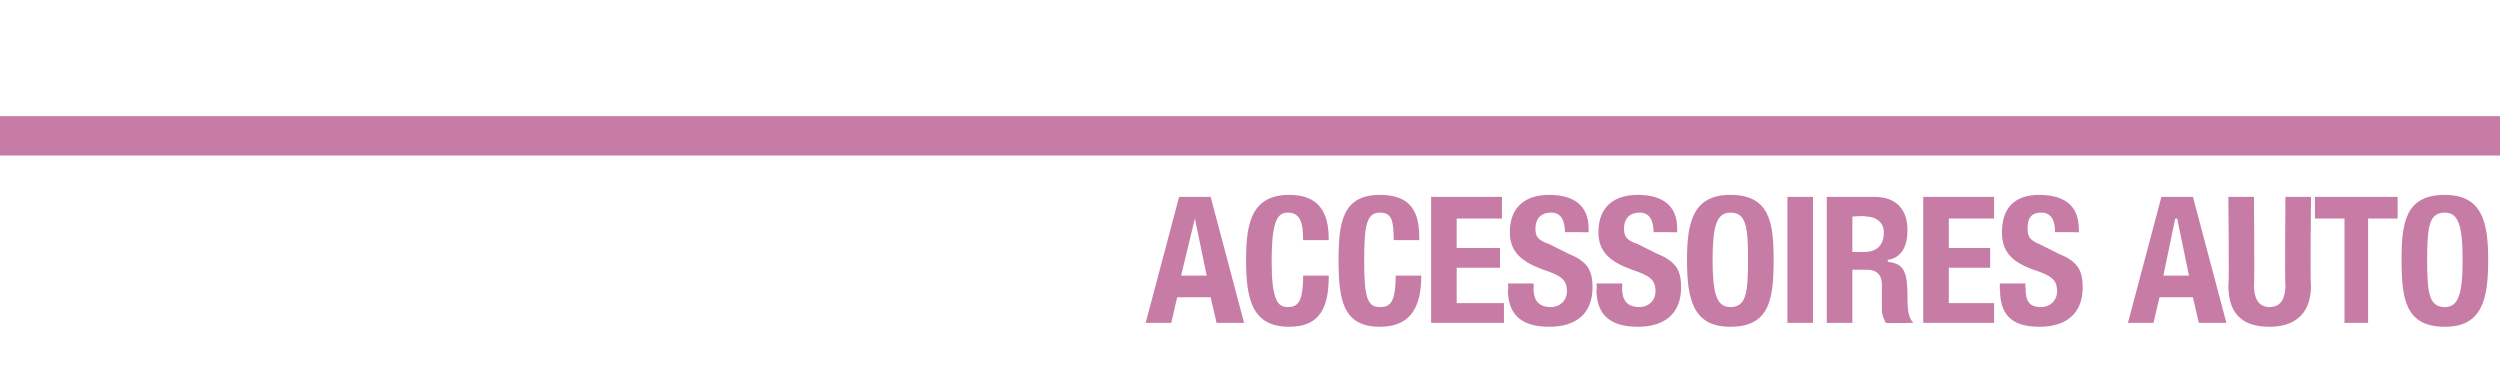
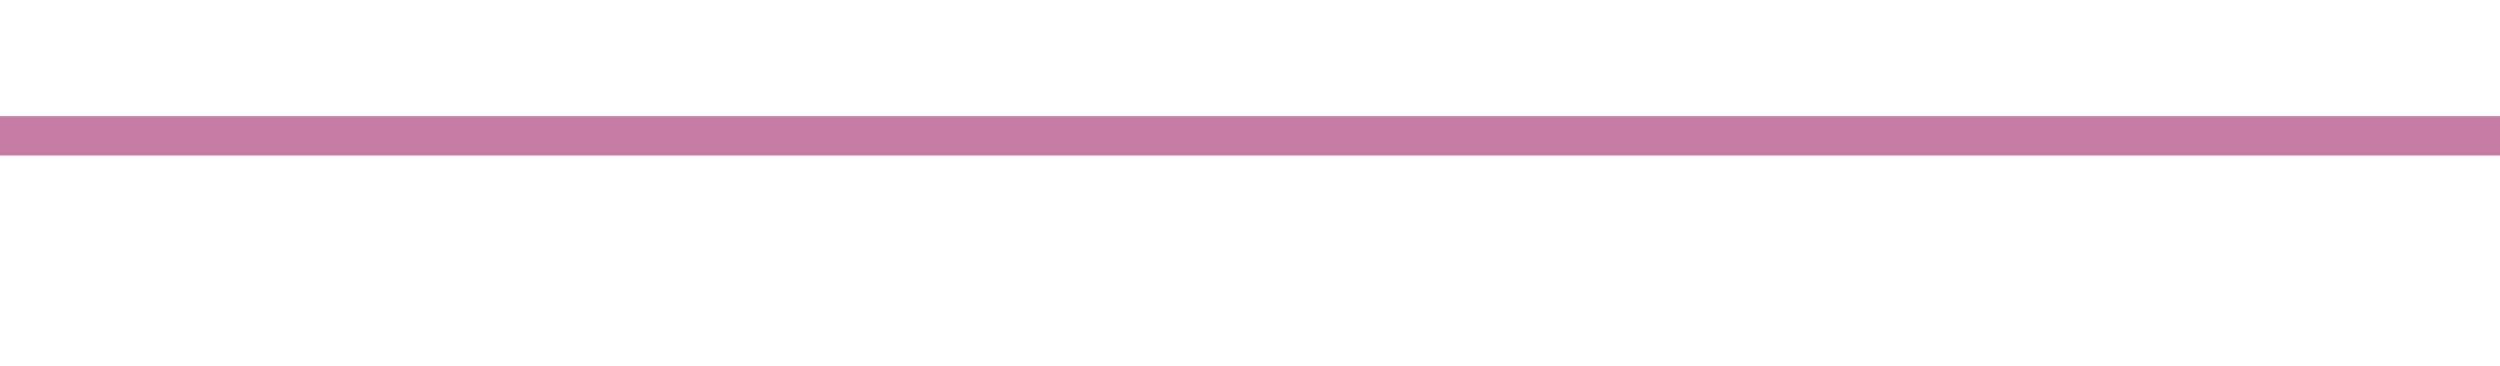
<svg xmlns="http://www.w3.org/2000/svg" version="1.1" width="127px" height="18.6px" viewBox="0 -10 127 18.6" style="top:-10px">
  <desc>ACCESSOIRES AUTO</desc>
  <defs />
  <g class="svg-textframe-paragraphrules">
    <line class="svg-paragraph-ruleabove" y1="-3.1" y2="-3.1" x1="0" x2="425.2" stroke="#c77ca5" stroke-width="2" />
  </g>
  <g id="Polygon310644">
-     <path d="M 59.9 0 L 61.5 0 L 63.2 6.4 L 61.8 6.4 L 61.5 5.1 L 59.8 5.1 L 59.5 6.4 L 58.2 6.4 L 59.9 0 Z M 60 4 L 61.3 4 L 60.7 1.1 L 60.7 1.1 L 60 4 Z M 66.2 2.2 C 66.2 1.2 66 0.8 65.4 0.8 C 64.8 0.8 64.6 1.5 64.6 3.3 C 64.6 5.2 64.9 5.6 65.4 5.6 C 65.9 5.6 66.2 5.4 66.2 4 C 66.2 4 67.5 4 67.5 4 C 67.5 5.4 67.2 6.6 65.5 6.6 C 63.6 6.6 63.3 5.2 63.3 3.2 C 63.3 1.3 63.6 -0.1 65.5 -0.1 C 67.3 -0.1 67.5 1.2 67.5 2.2 C 67.5 2.2 66.2 2.2 66.2 2.2 Z M 70.8 2.2 C 70.8 1.2 70.7 0.8 70.1 0.8 C 69.4 0.8 69.3 1.5 69.3 3.3 C 69.3 5.2 69.5 5.6 70.1 5.6 C 70.6 5.6 70.9 5.4 70.9 4 C 70.9 4 72.2 4 72.2 4 C 72.2 5.4 71.8 6.6 70.1 6.6 C 68.2 6.6 68 5.2 68 3.2 C 68 1.3 68.2 -0.1 70.1 -0.1 C 72 -0.1 72.1 1.2 72.1 2.2 C 72.1 2.2 70.8 2.2 70.8 2.2 Z M 76.3 0 L 76.3 1.1 L 74 1.1 L 74 2.6 L 76.2 2.6 L 76.2 3.6 L 74 3.6 L 74 5.4 L 76.4 5.4 L 76.4 6.4 L 72.7 6.4 L 72.7 0 L 76.3 0 Z M 77.9 4.4 C 77.9 4.4 77.94 4.61 77.9 4.6 C 77.9 5.2 78.1 5.6 78.8 5.6 C 79.2 5.6 79.6 5.3 79.6 4.8 C 79.6 4.2 79.3 4 78.4 3.7 C 77.3 3.3 76.7 2.8 76.7 1.8 C 76.7 0.5 77.5 -0.1 78.7 -0.1 C 79.9 -0.1 80.7 0.4 80.7 1.6 C 80.71 1.6 80.7 1.8 80.7 1.8 C 80.7 1.8 79.47 1.78 79.5 1.8 C 79.5 1.2 79.3 0.8 78.8 0.8 C 78.2 0.8 78 1.2 78 1.6 C 78 2 78.1 2.2 78.7 2.4 C 78.7 2.4 79.7 2.9 79.7 2.9 C 80.7 3.3 80.9 3.8 80.9 4.6 C 80.9 5.9 80.1 6.6 78.7 6.6 C 77.2 6.6 76.6 5.9 76.6 4.7 C 76.65 4.68 76.6 4.4 76.6 4.4 L 77.9 4.4 Z M 82.4 4.4 C 82.4 4.4 82.43 4.61 82.4 4.6 C 82.4 5.2 82.6 5.6 83.3 5.6 C 83.7 5.6 84.1 5.3 84.1 4.8 C 84.1 4.2 83.8 4 82.9 3.7 C 81.8 3.3 81.2 2.8 81.2 1.8 C 81.2 0.5 82 -0.1 83.2 -0.1 C 84.4 -0.1 85.2 0.4 85.2 1.6 C 85.2 1.6 85.2 1.8 85.2 1.8 C 85.2 1.8 83.96 1.78 84 1.8 C 84 1.2 83.8 0.8 83.3 0.8 C 82.7 0.8 82.5 1.2 82.5 1.6 C 82.5 2 82.6 2.2 83.2 2.4 C 83.2 2.4 84.2 2.9 84.2 2.9 C 85.2 3.3 85.4 3.8 85.4 4.6 C 85.4 5.9 84.6 6.6 83.2 6.6 C 81.7 6.6 81.1 5.9 81.1 4.7 C 81.14 4.68 81.1 4.4 81.1 4.4 L 82.4 4.4 Z M 87.9 -0.1 C 89.9 -0.1 90.1 1.3 90.1 3.2 C 90.1 5.2 89.9 6.6 87.9 6.6 C 86 6.6 85.7 5.2 85.7 3.2 C 85.7 1.3 86 -0.1 87.9 -0.1 Z M 87.9 5.6 C 88.7 5.6 88.8 4.9 88.8 3.2 C 88.8 1.5 88.7 0.8 87.9 0.8 C 87.2 0.8 87 1.5 87 3.2 C 87 4.9 87.2 5.6 87.9 5.6 Z M 90.8 6.4 L 90.8 0 L 92.1 0 L 92.1 6.4 L 90.8 6.4 Z M 94.1 2.8 C 94.1 2.8 94.68 2.81 94.7 2.8 C 95.3 2.8 95.7 2.5 95.7 1.8 C 95.7 1.3 95.3 1 94.8 1 C 94.75 0.95 94.1 1 94.1 1 L 94.1 2.8 Z M 92.8 0 C 92.8 0 95.24 0 95.2 0 C 96.3 0 96.9 0.6 96.9 1.7 C 96.9 2.5 96.6 3.1 95.9 3.2 C 95.9 3.2 95.9 3.3 95.9 3.3 C 96.8 3.4 96.9 3.9 96.9 5.2 C 96.9 5.9 97 6.2 97.2 6.4 C 97.2 6.37 97.2 6.4 97.2 6.4 C 97.2 6.4 95.8 6.43 95.8 6.4 C 95.7 6.2 95.6 6 95.6 5.8 C 95.6 5.8 95.6 4.5 95.6 4.5 C 95.6 4 95.4 3.7 94.8 3.7 C 94.83 3.71 94.1 3.7 94.1 3.7 L 94.1 6.4 L 92.8 6.4 L 92.8 0 Z M 101.3 0 L 101.3 1.1 L 99 1.1 L 99 2.6 L 101.1 2.6 L 101.1 3.6 L 99 3.6 L 99 5.4 L 101.3 5.4 L 101.3 6.4 L 97.7 6.4 L 97.7 0 L 101.3 0 Z M 102.9 4.4 C 102.9 4.4 102.86 4.61 102.9 4.6 C 102.9 5.2 103 5.6 103.7 5.6 C 104.1 5.6 104.5 5.3 104.5 4.8 C 104.5 4.2 104.2 4 103.3 3.7 C 102.2 3.3 101.7 2.8 101.7 1.8 C 101.7 0.5 102.4 -0.1 103.6 -0.1 C 104.8 -0.1 105.6 0.4 105.6 1.6 C 105.63 1.6 105.6 1.8 105.6 1.8 C 105.6 1.8 104.39 1.78 104.4 1.8 C 104.4 1.2 104.2 0.8 103.7 0.8 C 103.1 0.8 103 1.2 103 1.6 C 103 2 103.1 2.2 103.6 2.4 C 103.6 2.4 104.6 2.9 104.6 2.9 C 105.6 3.3 105.8 3.8 105.8 4.6 C 105.8 5.9 105 6.6 103.6 6.6 C 102.1 6.6 101.6 5.9 101.6 4.7 C 101.57 4.68 101.6 4.4 101.6 4.4 L 102.9 4.4 Z M 109.8 0 L 111.4 0 L 113.1 6.4 L 111.7 6.4 L 111.4 5.1 L 109.7 5.1 L 109.4 6.4 L 108.1 6.4 L 109.8 0 Z M 109.9 4 L 111.2 4 L 110.6 1.1 L 110.5 1.1 L 109.9 4 Z M 114.5 0 C 114.5 0 114.54 4.48 114.5 4.5 C 114.5 5.1 114.7 5.6 115.3 5.6 C 115.9 5.6 116.1 5.1 116.1 4.5 C 116.06 4.48 116.1 0 116.1 0 L 117.4 0 C 117.4 0 117.35 4.48 117.4 4.5 C 117.4 6.1 116.4 6.6 115.3 6.6 C 114.2 6.6 113.2 6.2 113.2 4.5 C 113.25 4.48 113.2 0 113.2 0 L 114.5 0 Z M 121.8 0 L 121.8 1.1 L 120.3 1.1 L 120.3 6.4 L 119.1 6.4 L 119.1 1.1 L 117.6 1.1 L 117.6 0 L 121.8 0 Z M 124.2 -0.1 C 126.1 -0.1 126.4 1.3 126.4 3.2 C 126.4 5.2 126.1 6.6 124.2 6.6 C 122.2 6.6 122 5.2 122 3.2 C 122 1.3 122.2 -0.1 124.2 -0.1 Z M 124.2 5.6 C 124.9 5.6 125.1 4.9 125.1 3.2 C 125.1 1.5 124.9 0.8 124.2 0.8 C 123.4 0.8 123.3 1.5 123.3 3.2 C 123.3 4.9 123.4 5.6 124.2 5.6 Z " stroke="none" fill="#c77ca5" />
-   </g>
+     </g>
</svg>